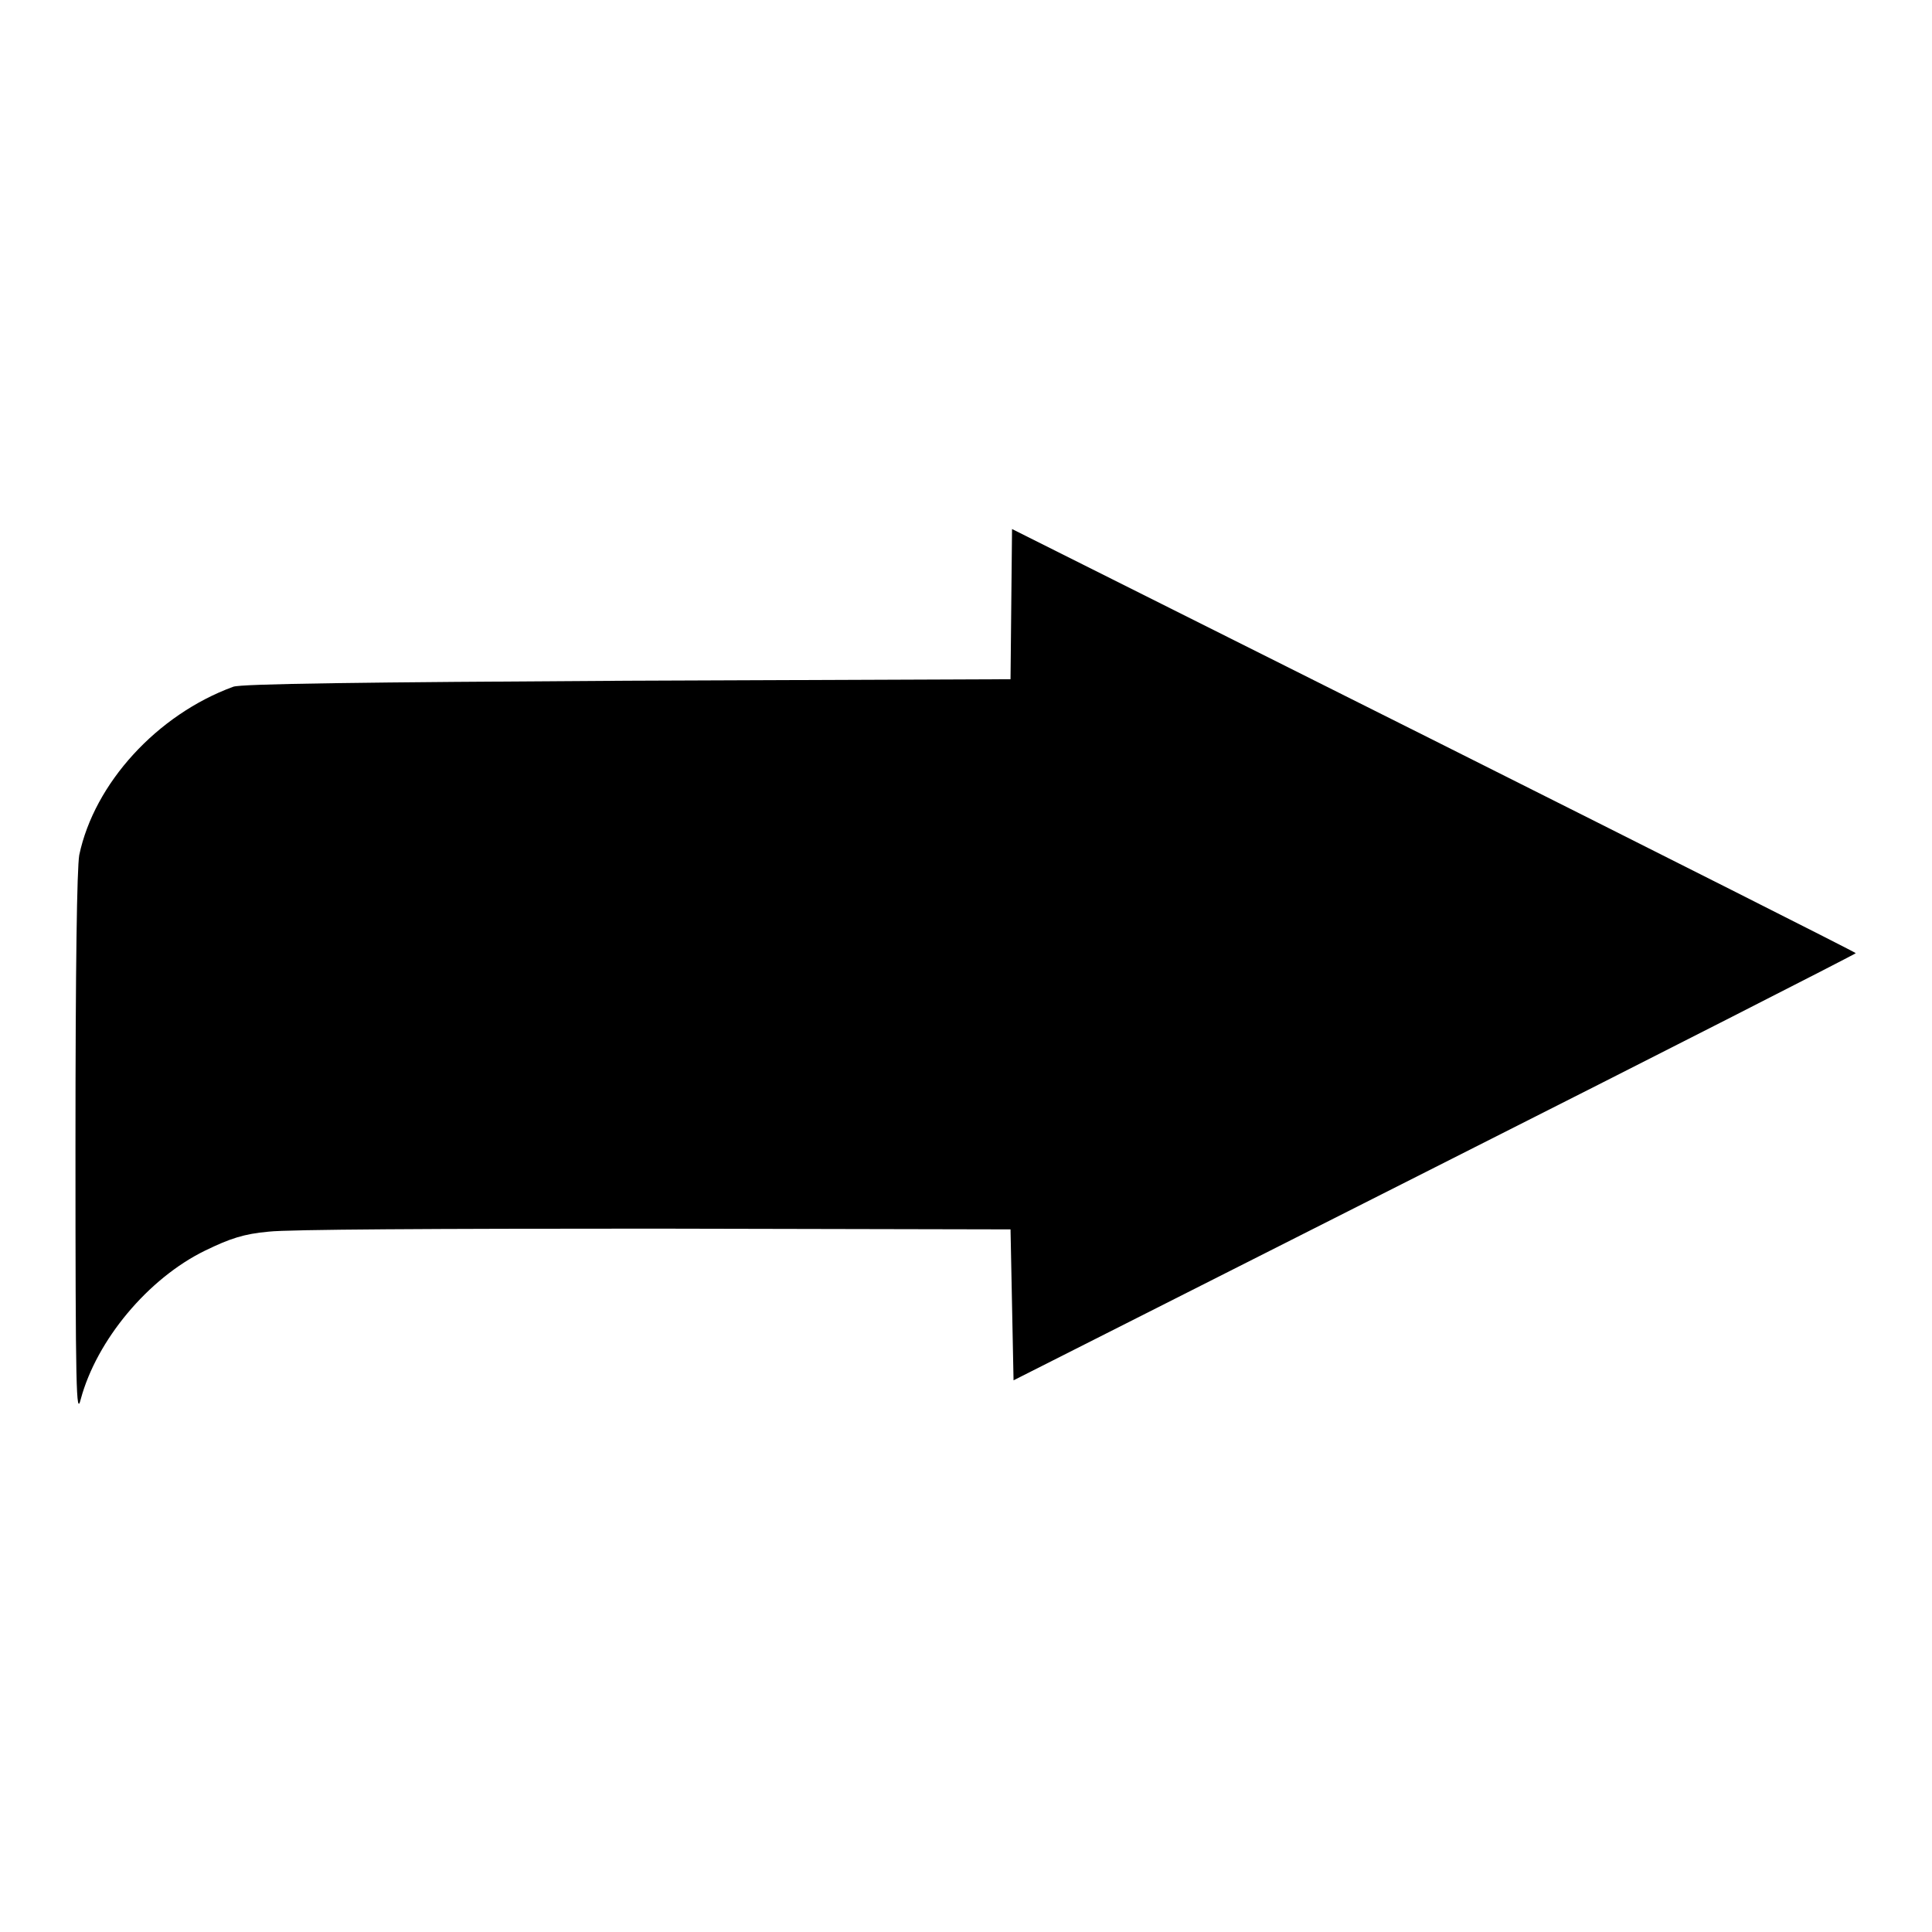
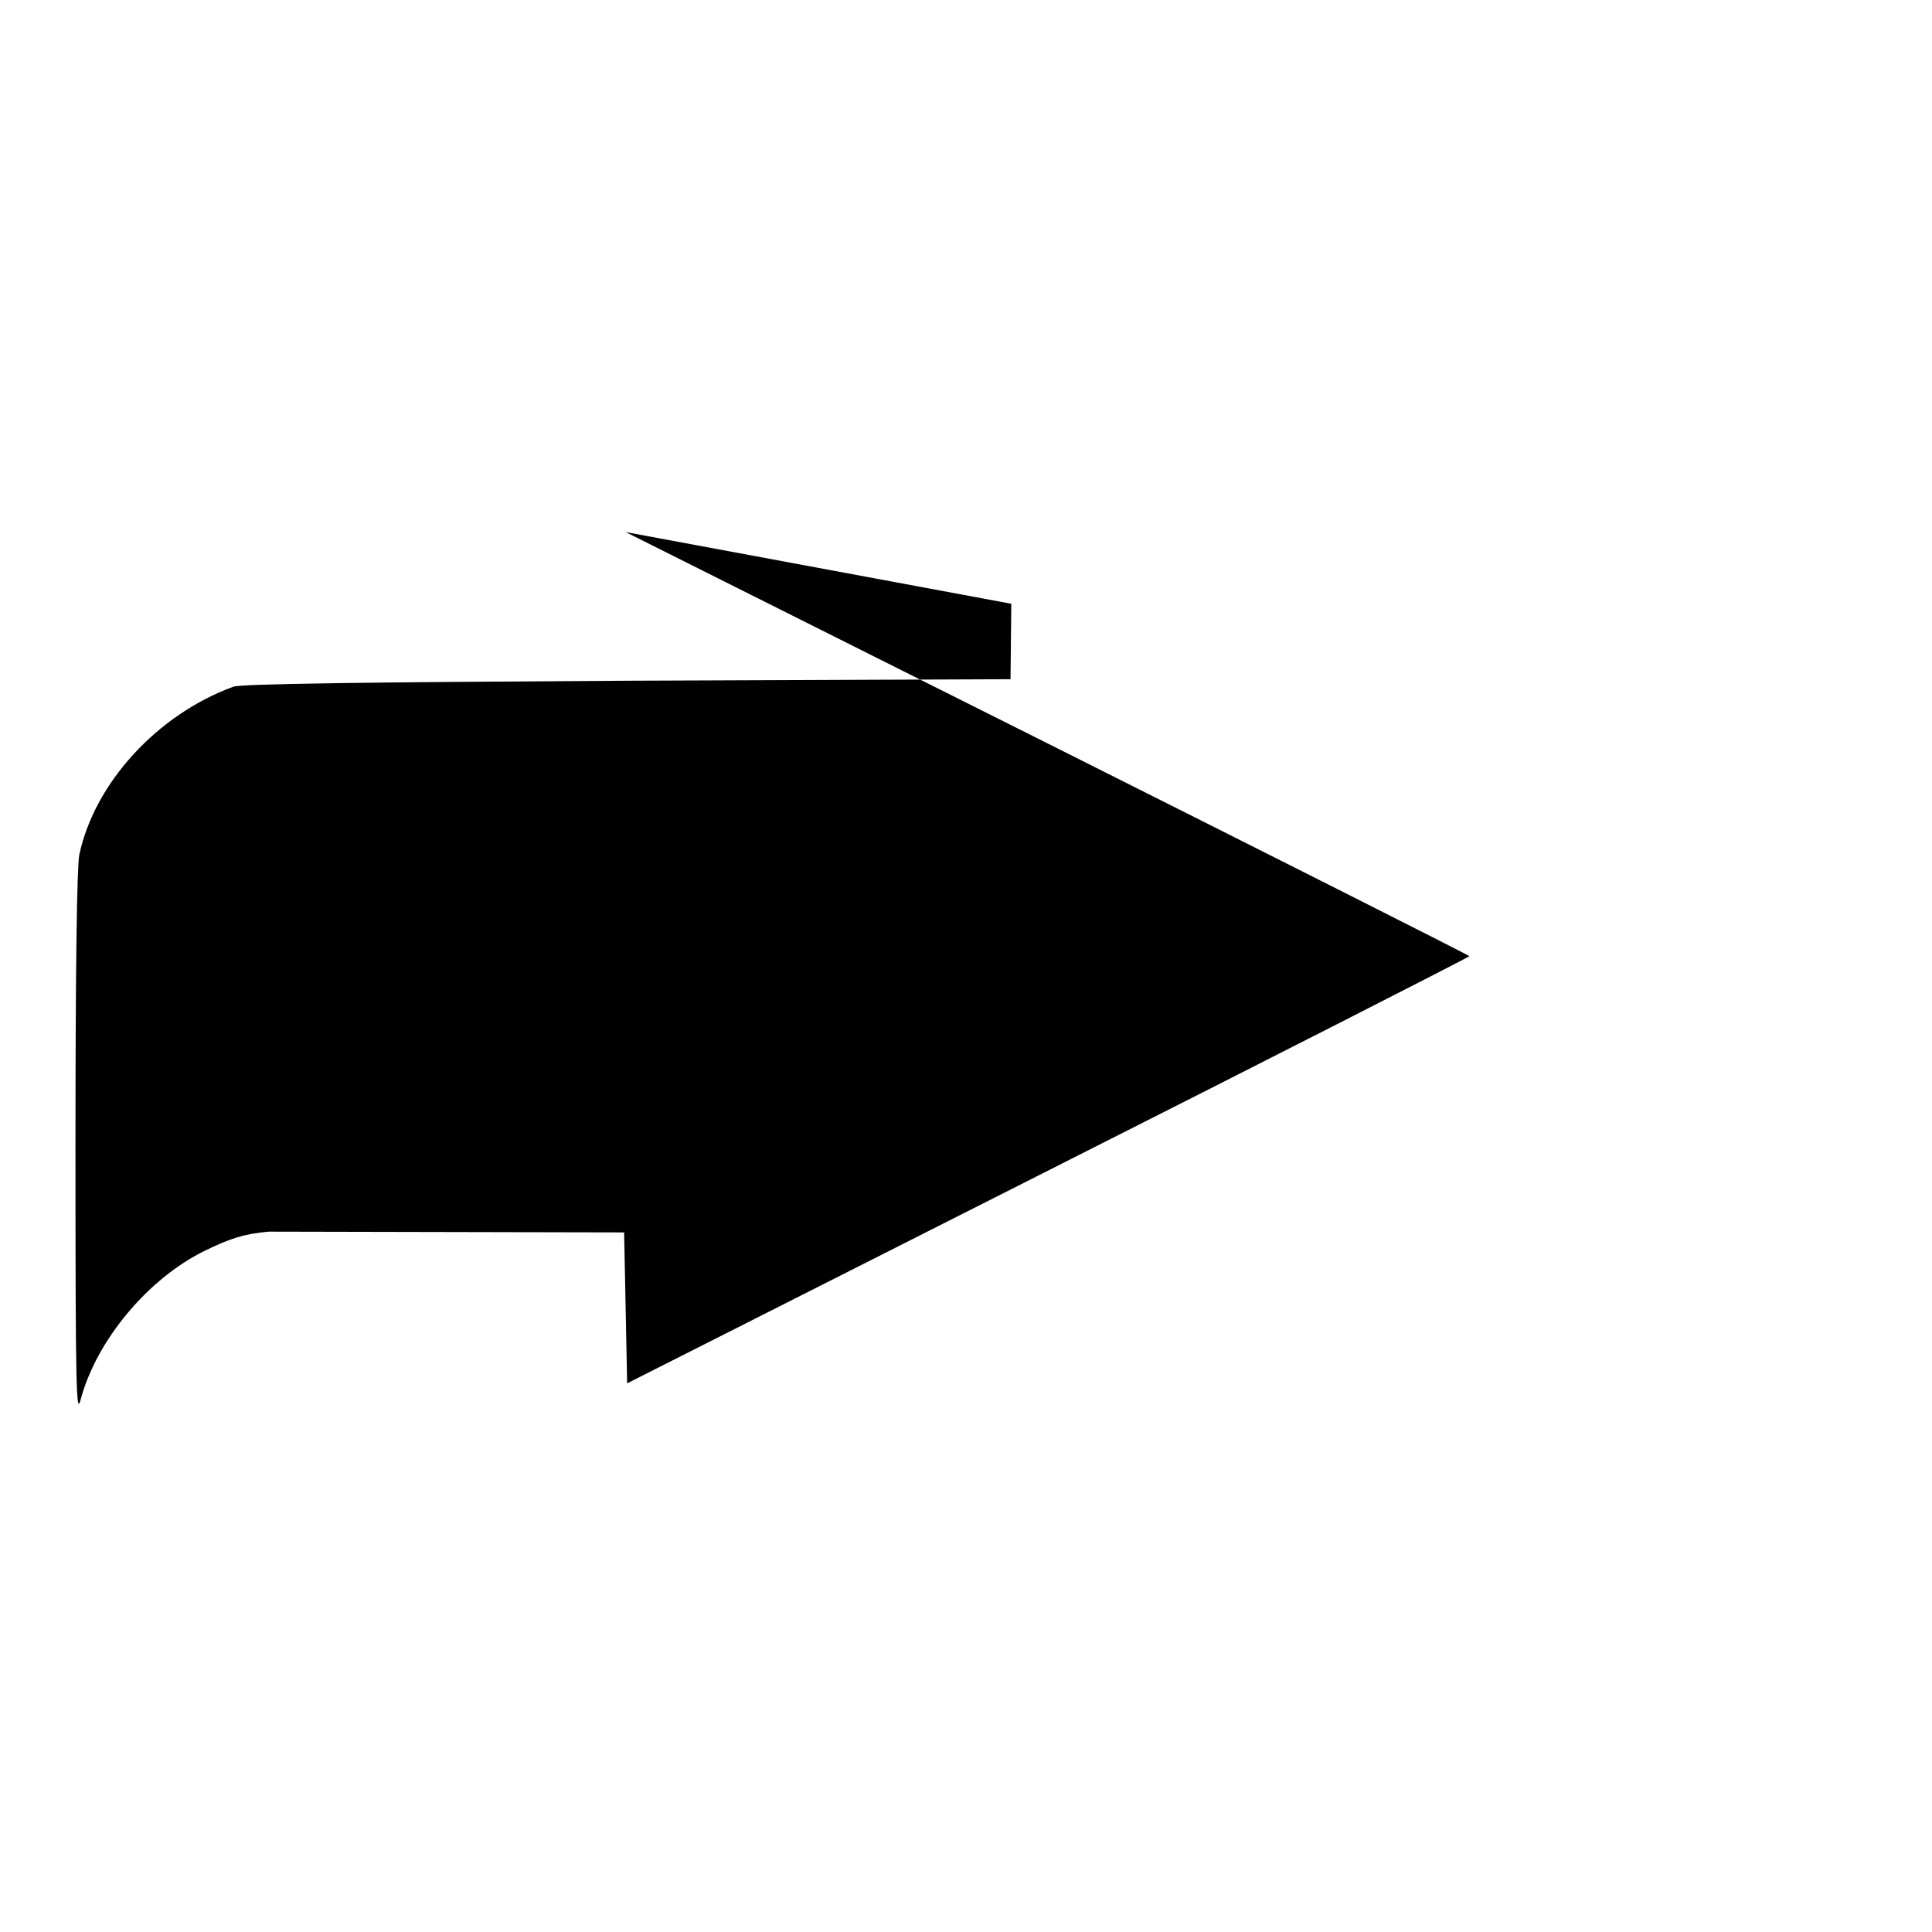
<svg xmlns="http://www.w3.org/2000/svg" version="1.1" x="0px" y="0px" viewBox="0 0 256 256" enable-background="new 0 0 256 256" xml:space="preserve">
  <g>
    <g>
      <g>
-         <path fill="#000000" d="M134,80l-0.1,10l-50.8,0.2c-35,0.2-51.2,0.4-52.2,0.8c-10.1,3.7-18.4,12.8-20.4,22.3c-0.3,1.8-0.5,14.3-0.5,38.7c0,32.4,0.1,35.8,0.7,33.4c2.1-7.8,8.9-16,16.5-19.7c3.3-1.6,5.1-2.2,8.4-2.5c2.6-0.3,21.9-0.4,51.2-0.4l47.1,0.1l0.2,10l0.2,10l55.8-28.2c30.7-15.5,55.8-28.3,55.8-28.4c0-0.1-25.2-12.8-55.9-28.2l-55.9-28L134,80z" />
+         <path fill="#000000" d="M134,80l-0.1,10l-50.8,0.2c-35,0.2-51.2,0.4-52.2,0.8c-10.1,3.7-18.4,12.8-20.4,22.3c-0.3,1.8-0.5,14.3-0.5,38.7c0,32.4,0.1,35.8,0.7,33.4c2.1-7.8,8.9-16,16.5-19.7c3.3-1.6,5.1-2.2,8.4-2.5l47.1,0.1l0.2,10l0.2,10l55.8-28.2c30.7-15.5,55.8-28.3,55.8-28.4c0-0.1-25.2-12.8-55.9-28.2l-55.9-28L134,80z" />
      </g>
    </g>
  </g>
</svg>